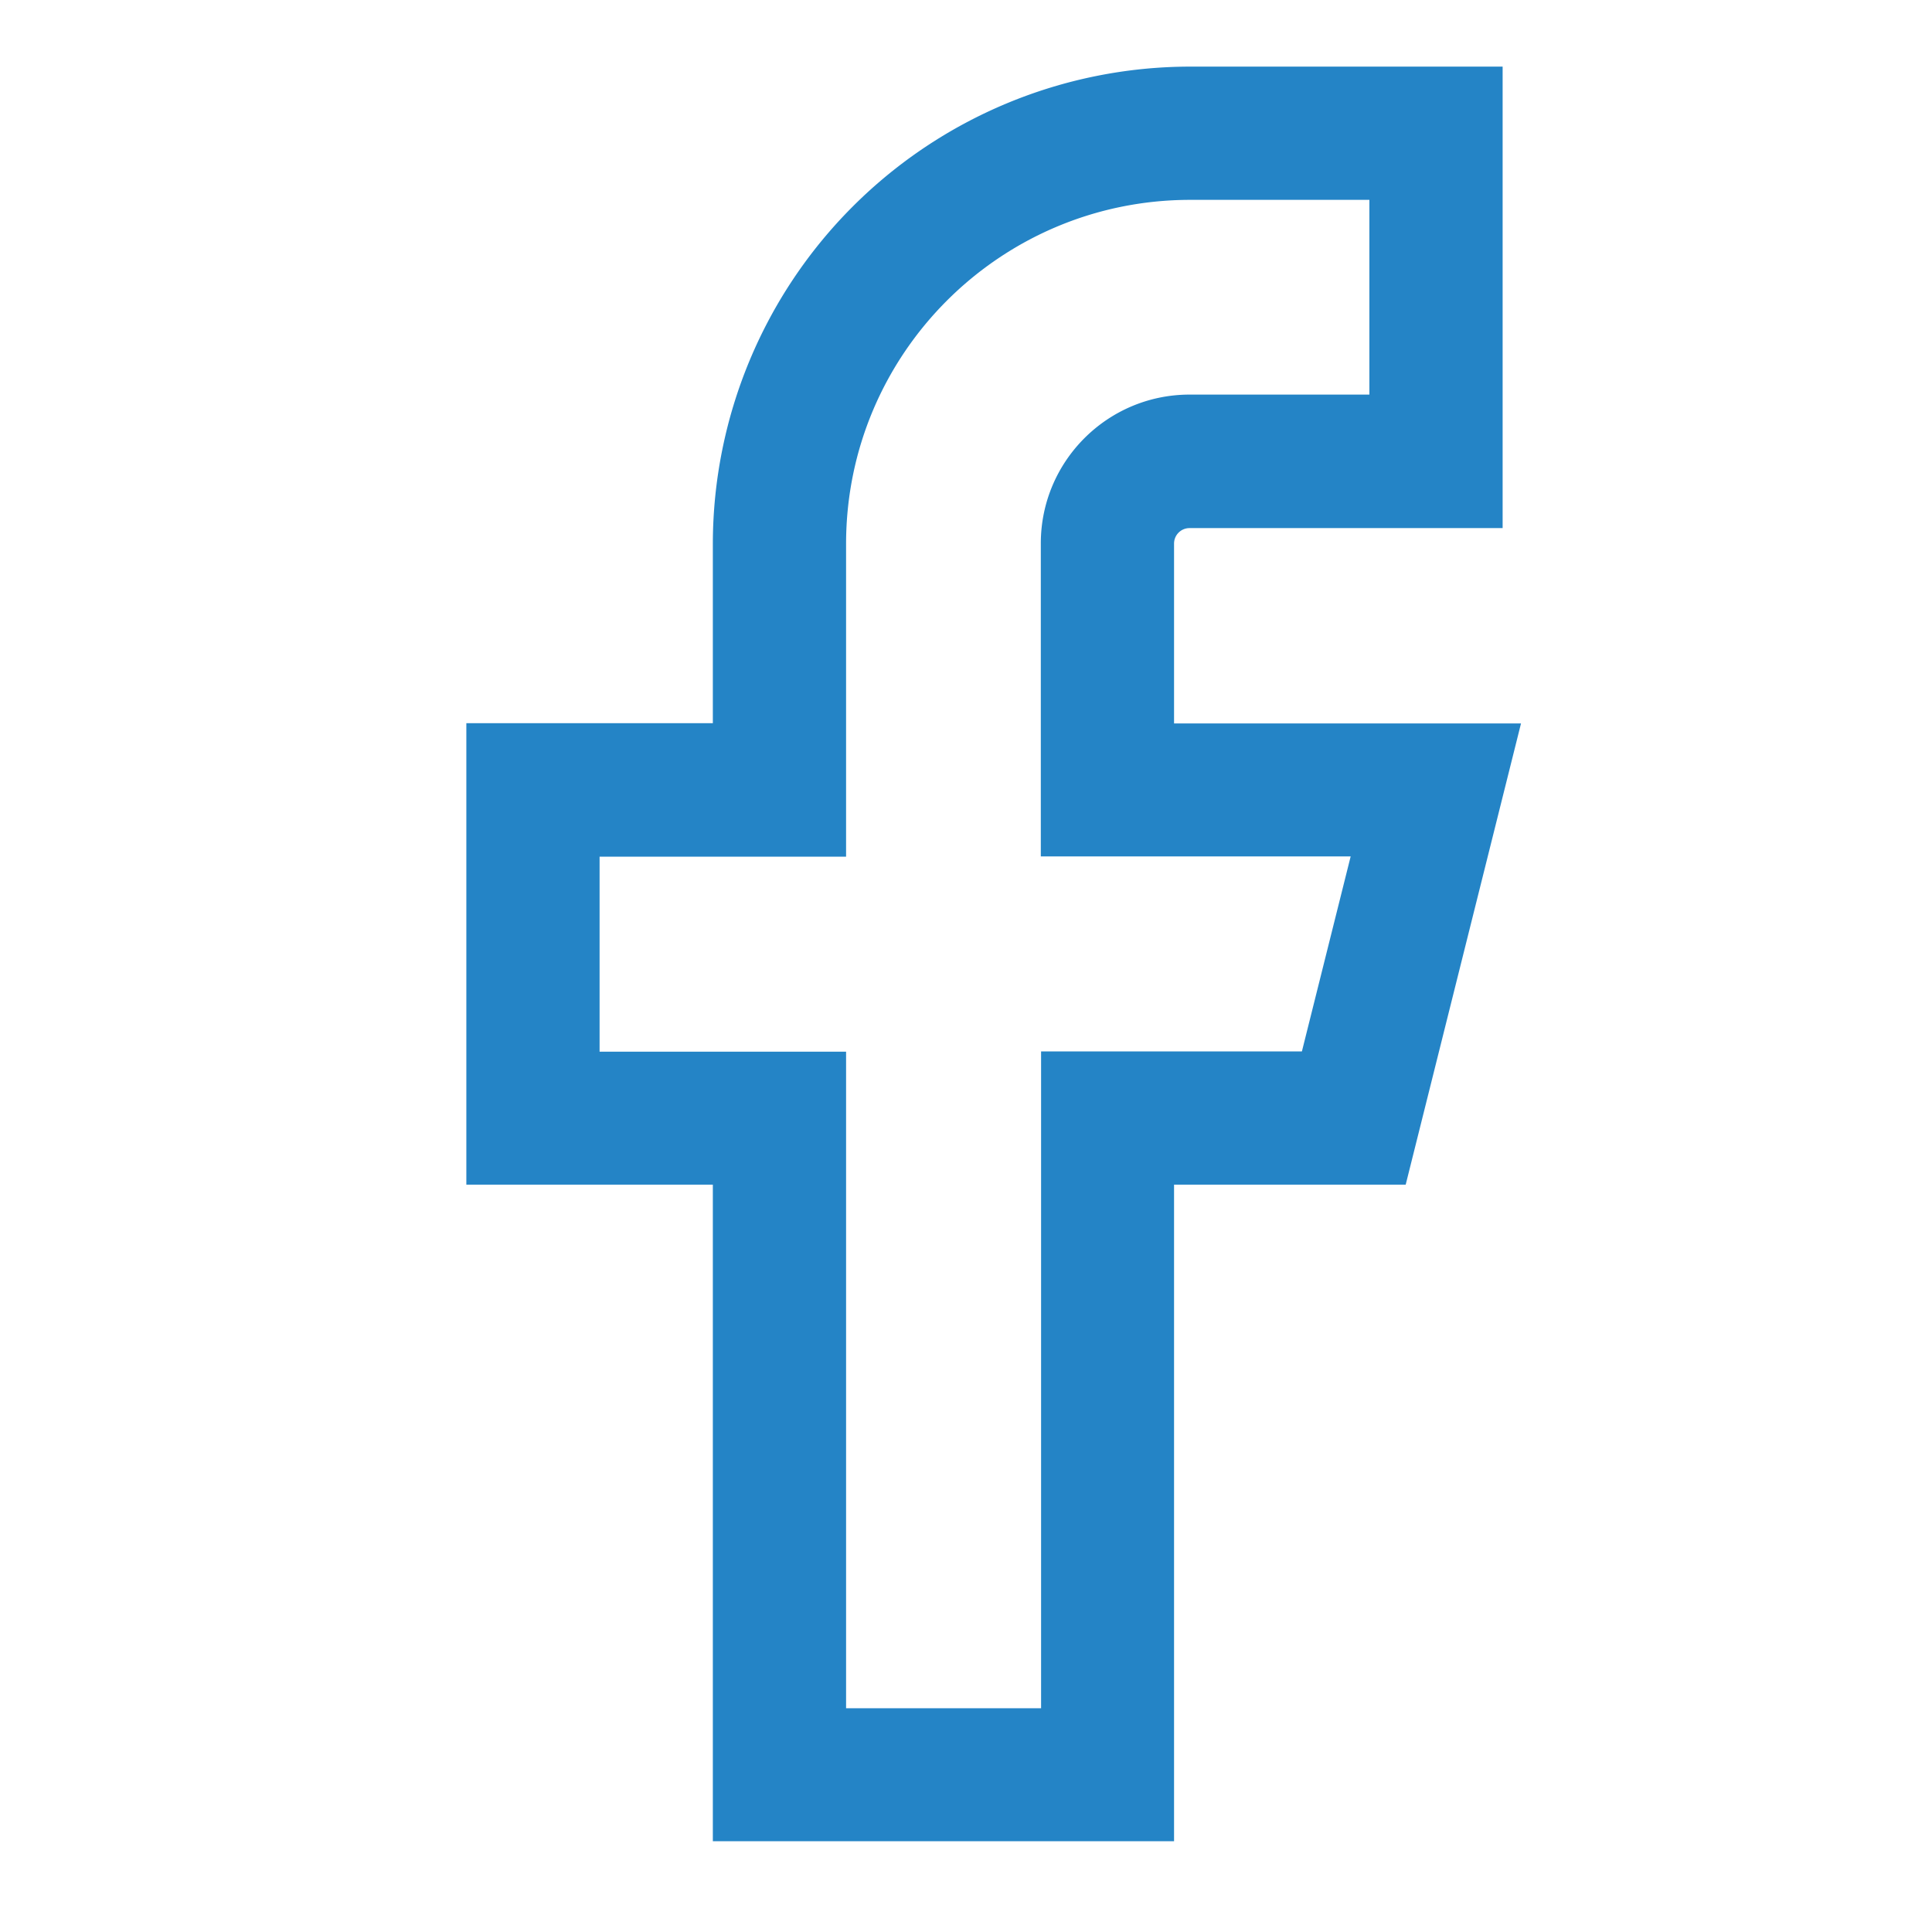
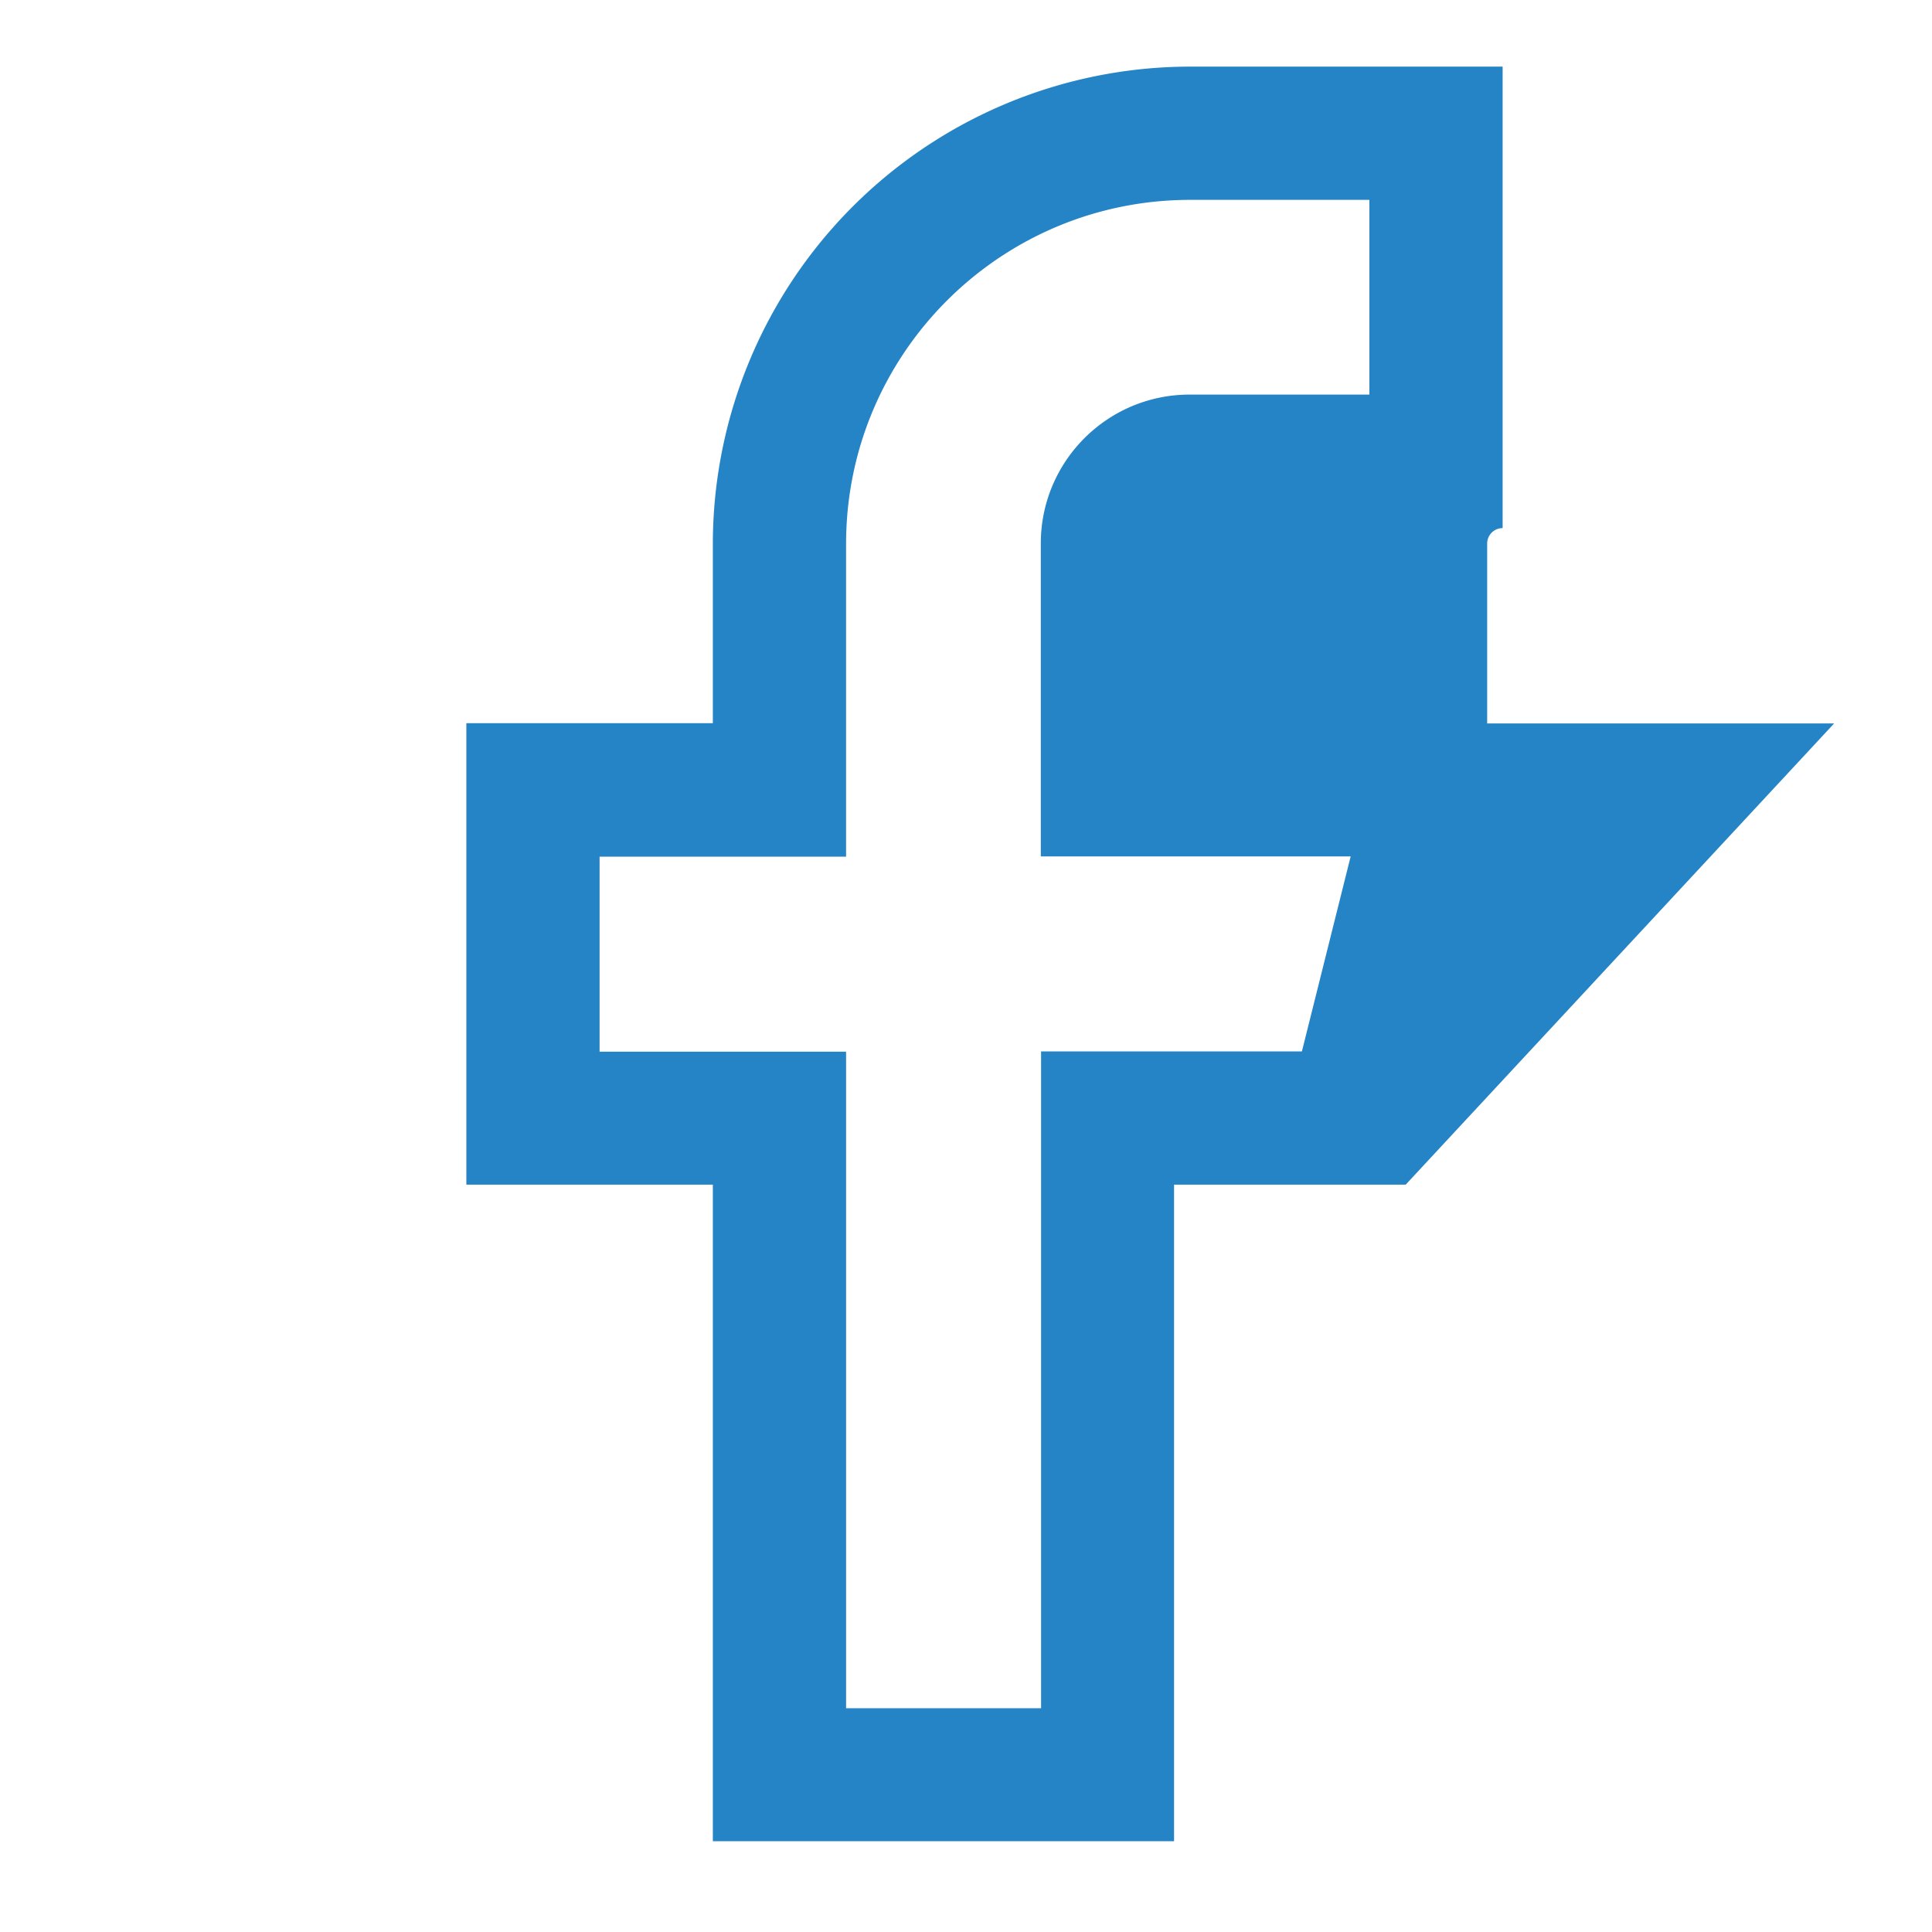
<svg xmlns="http://www.w3.org/2000/svg" width="29" height="29">
-   <path d="M17.855 1h4.7v6.927h-4.7c-.128 0-.232.104-.232.232v2.7h5.208L21.1 17.782h-3.477v9.855H10.7v-9.855H7v-6.927h3.7v-2.7A7.17 7.17 0 0 1 17.855 1zm2.7 2h-2.7c-2.846.006-5.152 2.313-5.155 5.159v4.7H9v2.927h3.7v9.855h2.927v-9.859h3.915l.732-2.927h-4.651v-4.7c.001-1.232 1-2.231 2.232-2.232h2.7z" fill="#2484c6" />
+   <path d="M17.855 1h4.7v6.927c-.128 0-.232.104-.232.232v2.7h5.208L21.1 17.782h-3.477v9.855H10.7v-9.855H7v-6.927h3.7v-2.7A7.17 7.17 0 0 1 17.855 1zm2.7 2h-2.7c-2.846.006-5.152 2.313-5.155 5.159v4.7H9v2.927h3.7v9.855h2.927v-9.859h3.915l.732-2.927h-4.651v-4.7c.001-1.232 1-2.231 2.232-2.232h2.7z" fill="#2484c6" />
</svg>